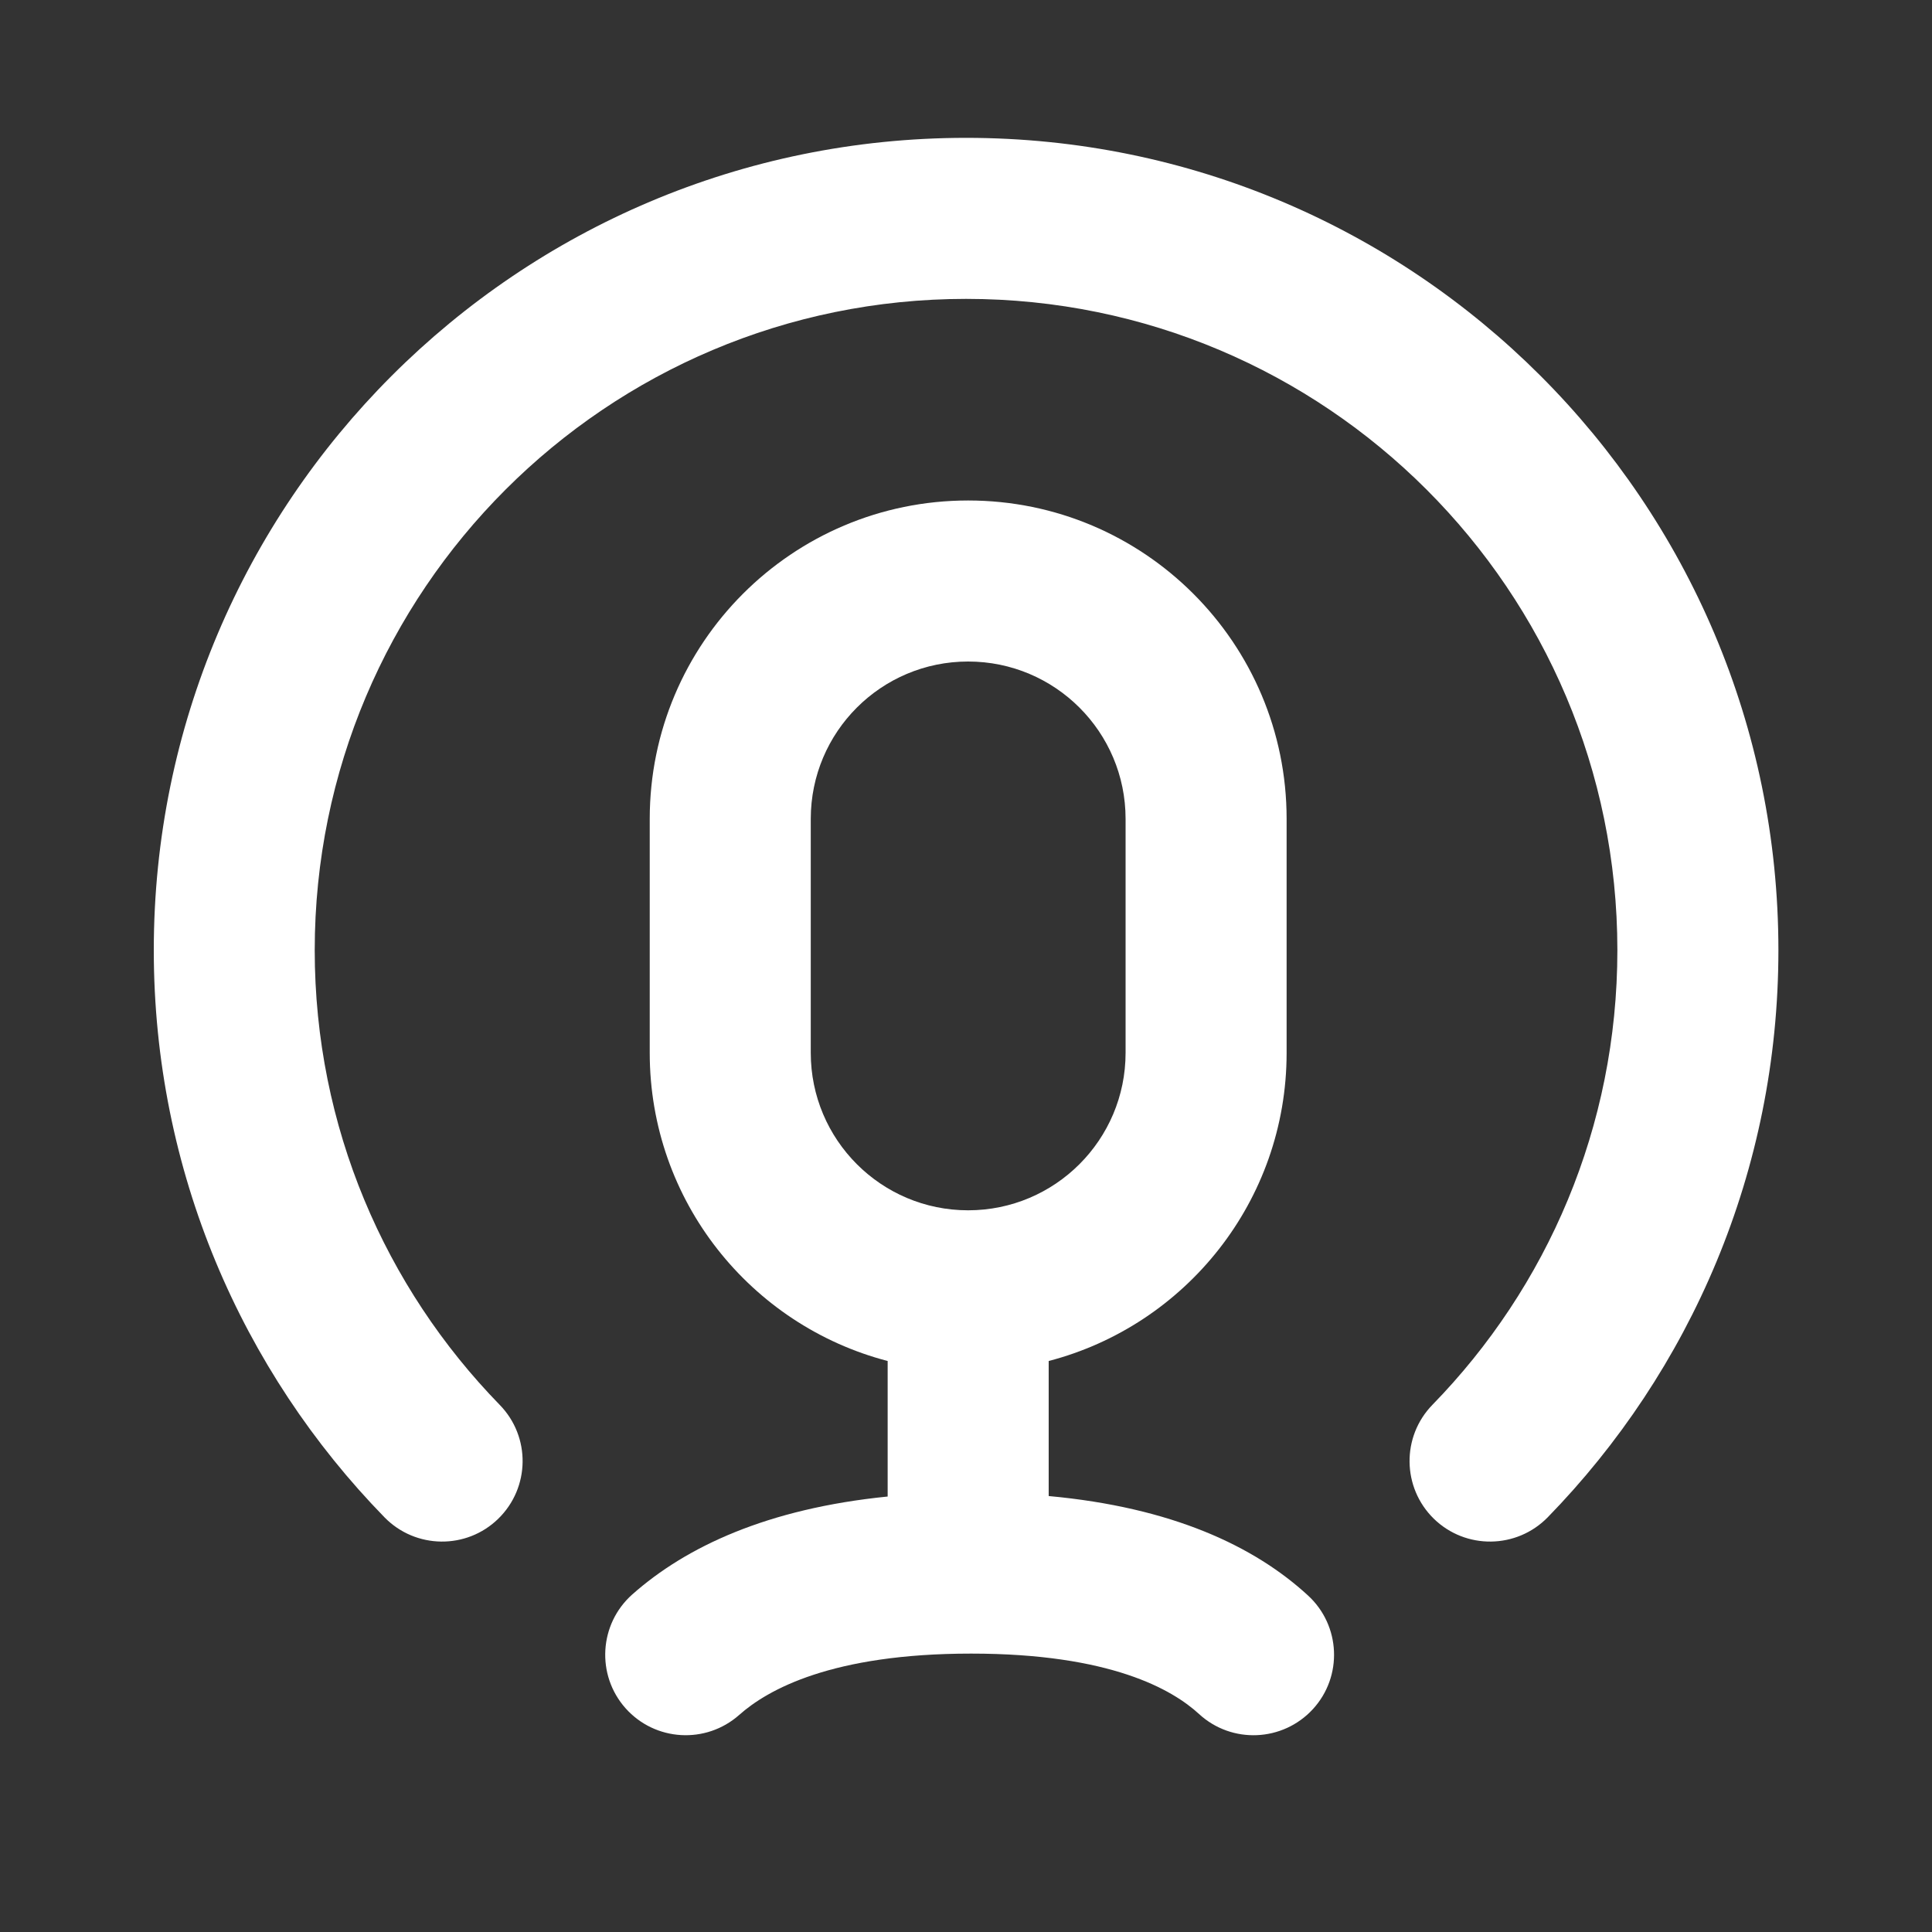
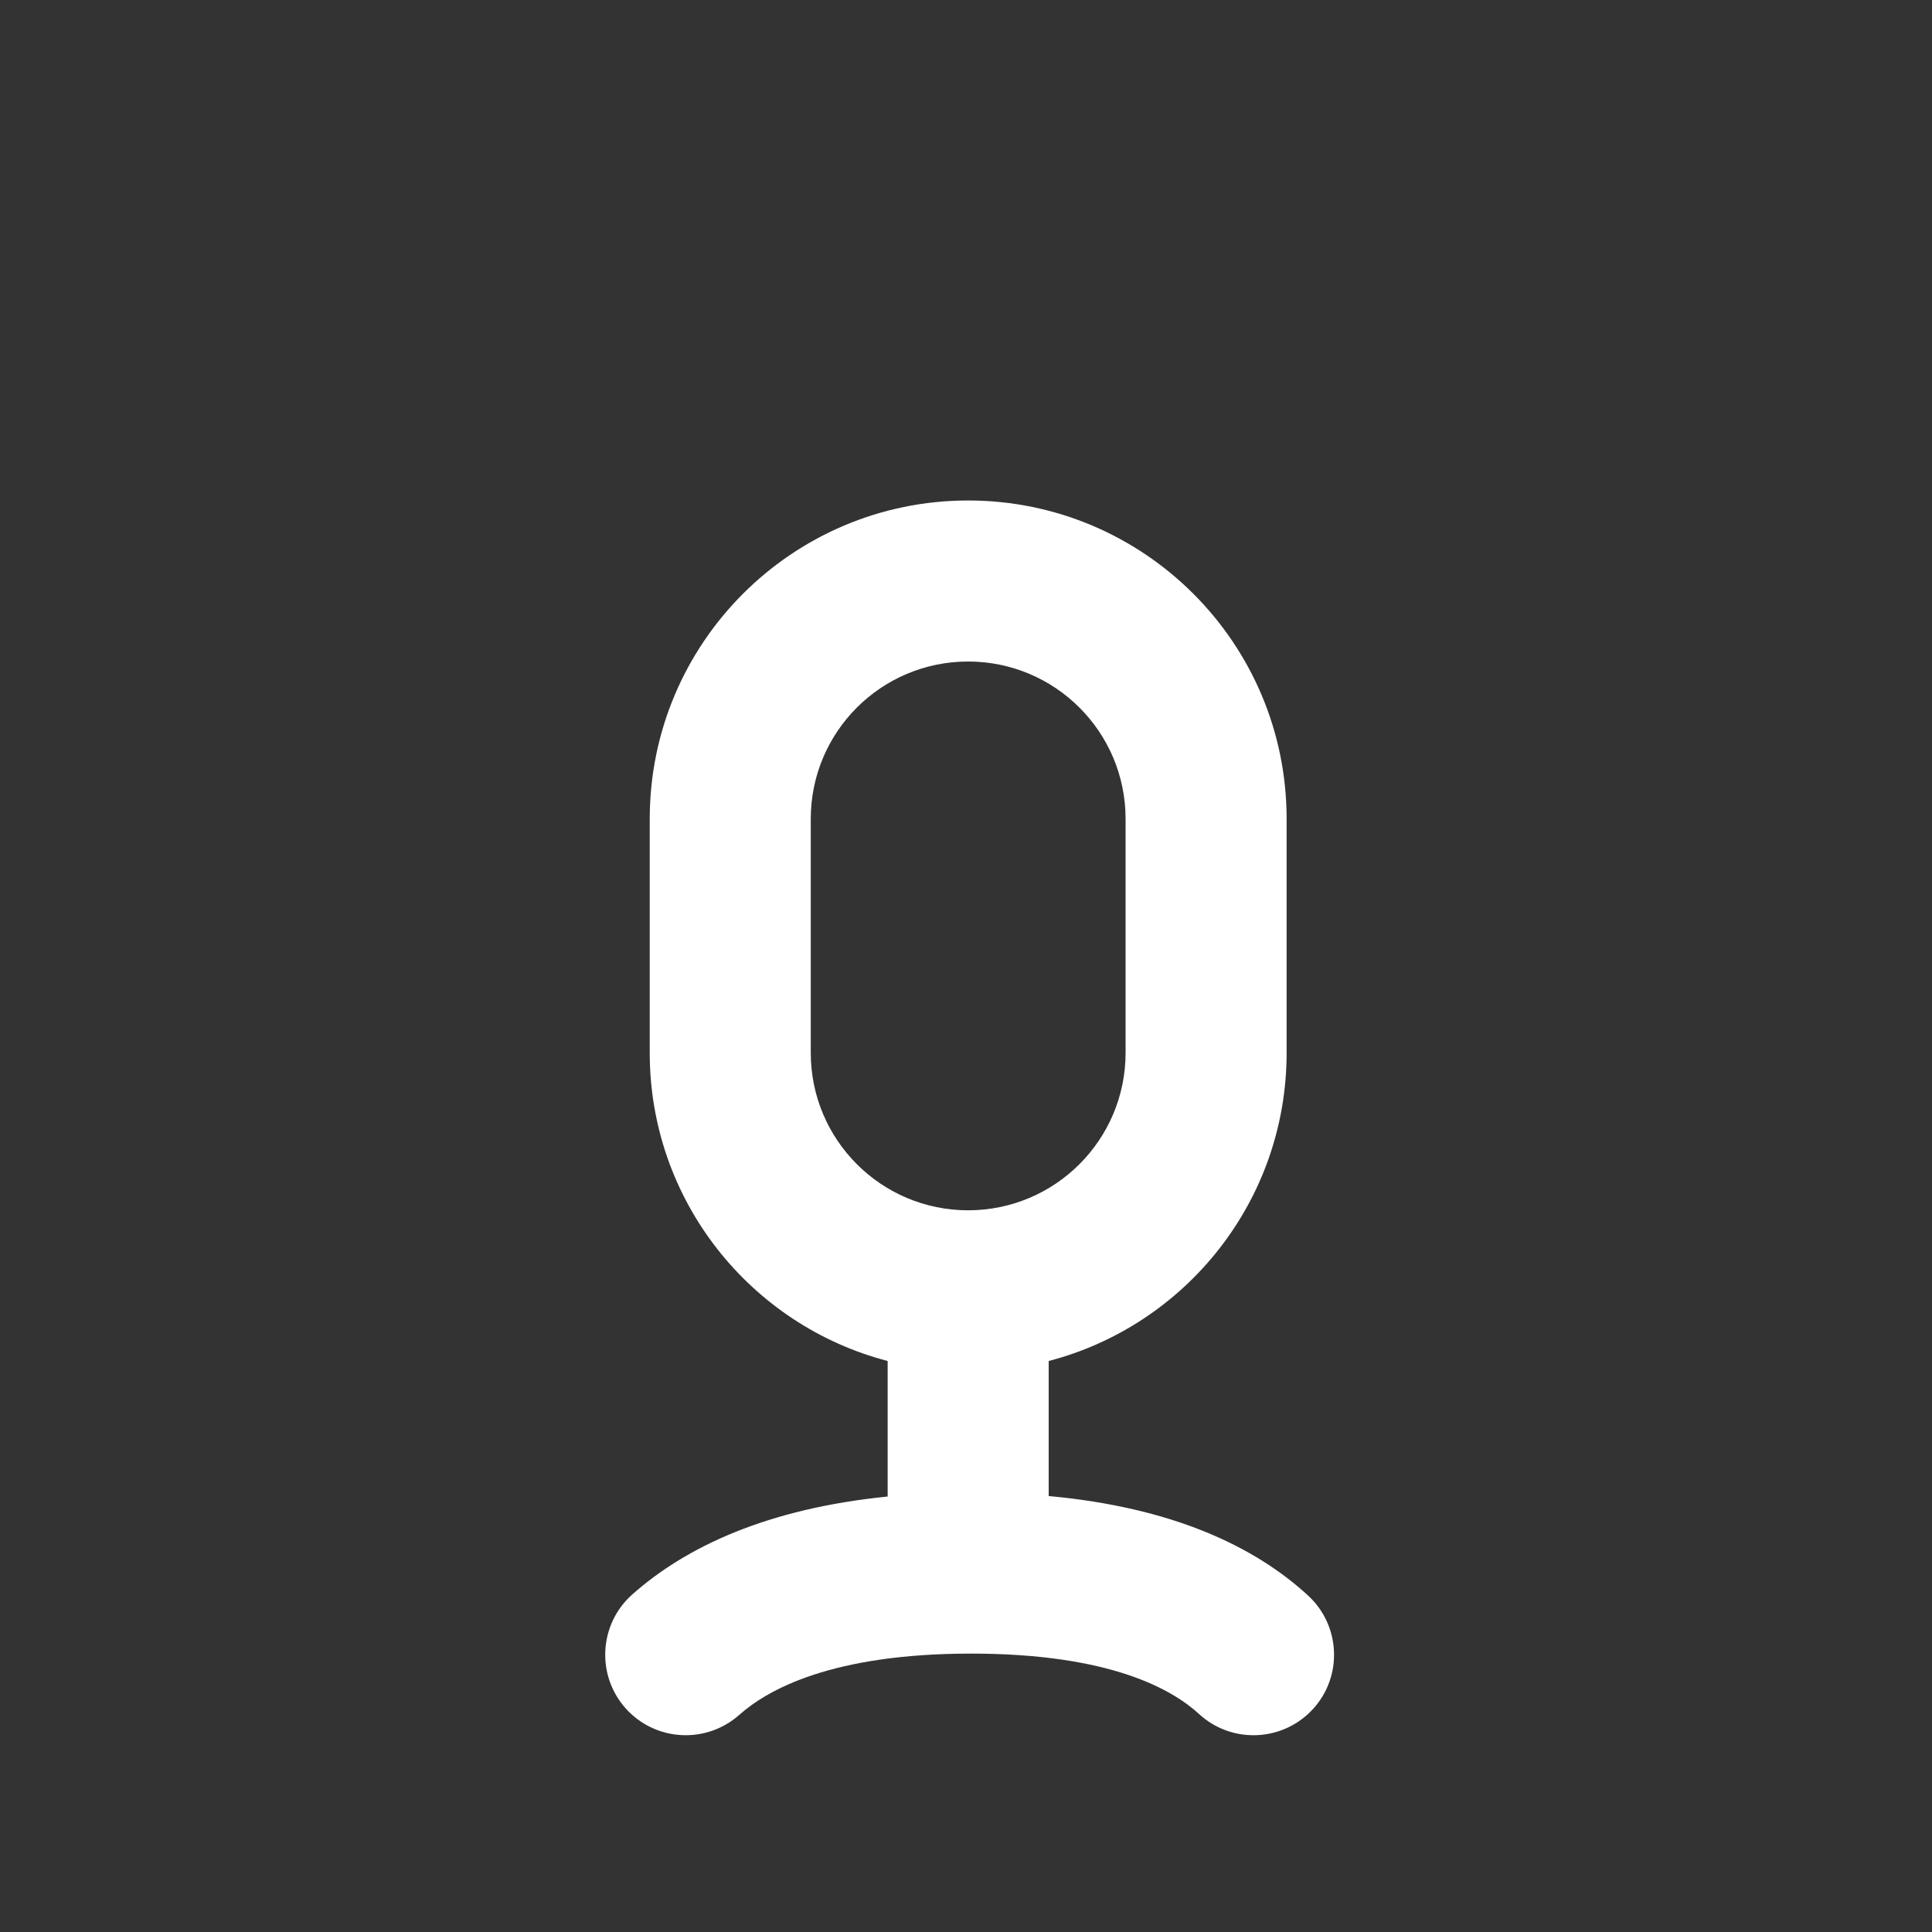
<svg xmlns="http://www.w3.org/2000/svg" width="20" height="20" viewBox="0 0 20 20" fill="none">
  <rect x="0" y="0" width="20" height="20" fill="#333333" stroke="none" />
-   <path d="M3.258 9.836C3.258 6.113 6.277 3.094 10.001 3.094C13.725 3.094 16.743 6.113 16.743 9.836C16.743 11.668 16.014 13.327 14.828 14.543C14.507 14.873 14.514 15.4 14.843 15.722C15.173 16.043 15.7 16.036 16.022 15.707C17.498 14.192 18.41 12.12 18.41 9.836C18.41 5.192 14.645 1.427 10.001 1.427C5.357 1.427 1.592 5.192 1.592 9.836C1.592 12.12 2.503 14.192 3.98 15.707C4.301 16.036 4.829 16.043 5.158 15.722C5.488 15.4 5.495 14.873 5.173 14.543C3.988 13.327 3.258 11.668 3.258 9.836Z" fill="white" />
  <path fill-rule="evenodd" clip-rule="evenodd" d="M10.022 5.181C8.202 5.181 6.726 6.657 6.726 8.477V10.899C6.726 12.432 7.772 13.72 9.189 14.089V15.492C7.944 15.617 7.103 16.011 6.545 16.506C6.201 16.812 6.17 17.339 6.475 17.683C6.781 18.027 7.307 18.058 7.652 17.753C7.948 17.49 8.612 17.118 10.053 17.118C11.496 17.118 12.137 17.49 12.413 17.744C12.752 18.055 13.279 18.032 13.591 17.693C13.902 17.354 13.879 16.827 13.54 16.516C12.983 16.004 12.131 15.604 10.856 15.487V14.089C12.273 13.72 13.319 12.432 13.319 10.899V8.477C13.319 6.657 11.843 5.181 10.022 5.181ZM8.393 8.477C8.393 7.577 9.122 6.848 10.022 6.848C10.922 6.848 11.652 7.577 11.652 8.477V10.899C11.652 11.799 10.922 12.529 10.022 12.529C9.122 12.529 8.393 11.799 8.393 10.899V8.477Z" fill="white" />
</svg>